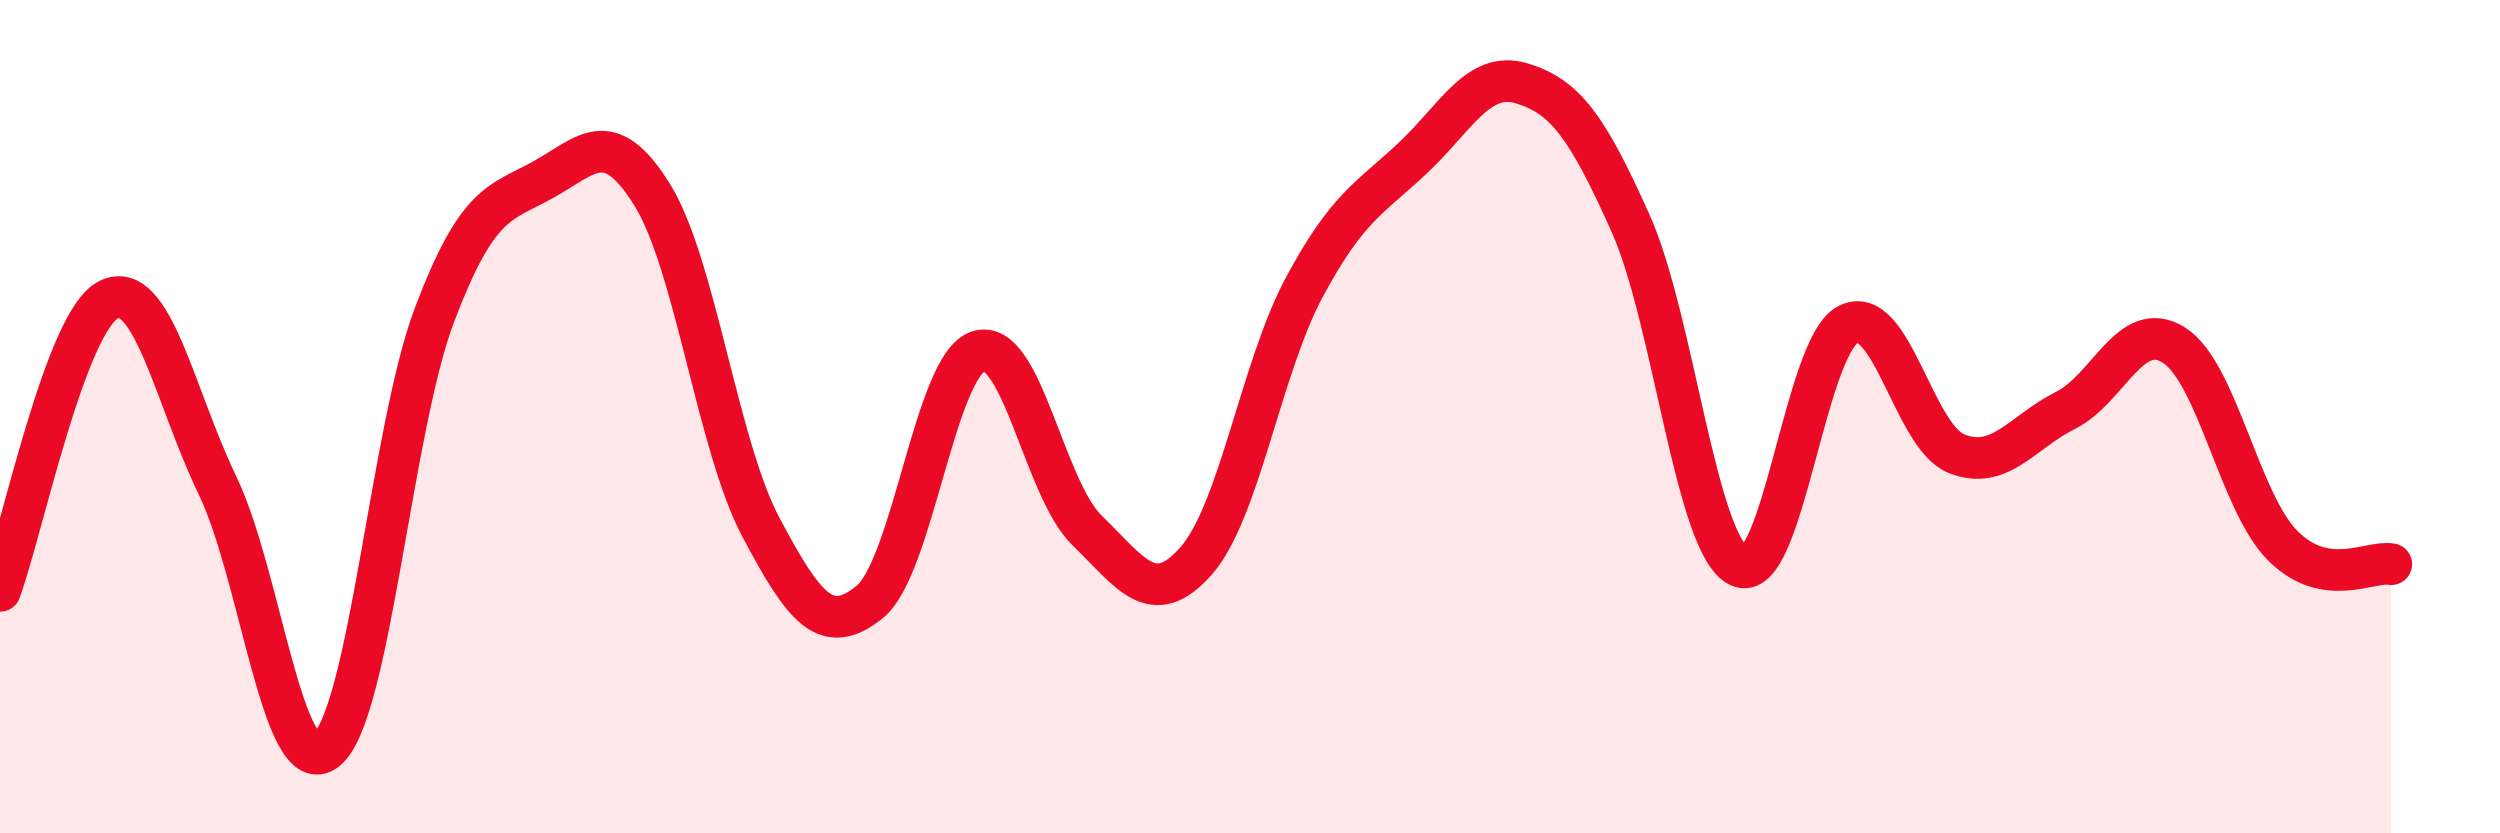
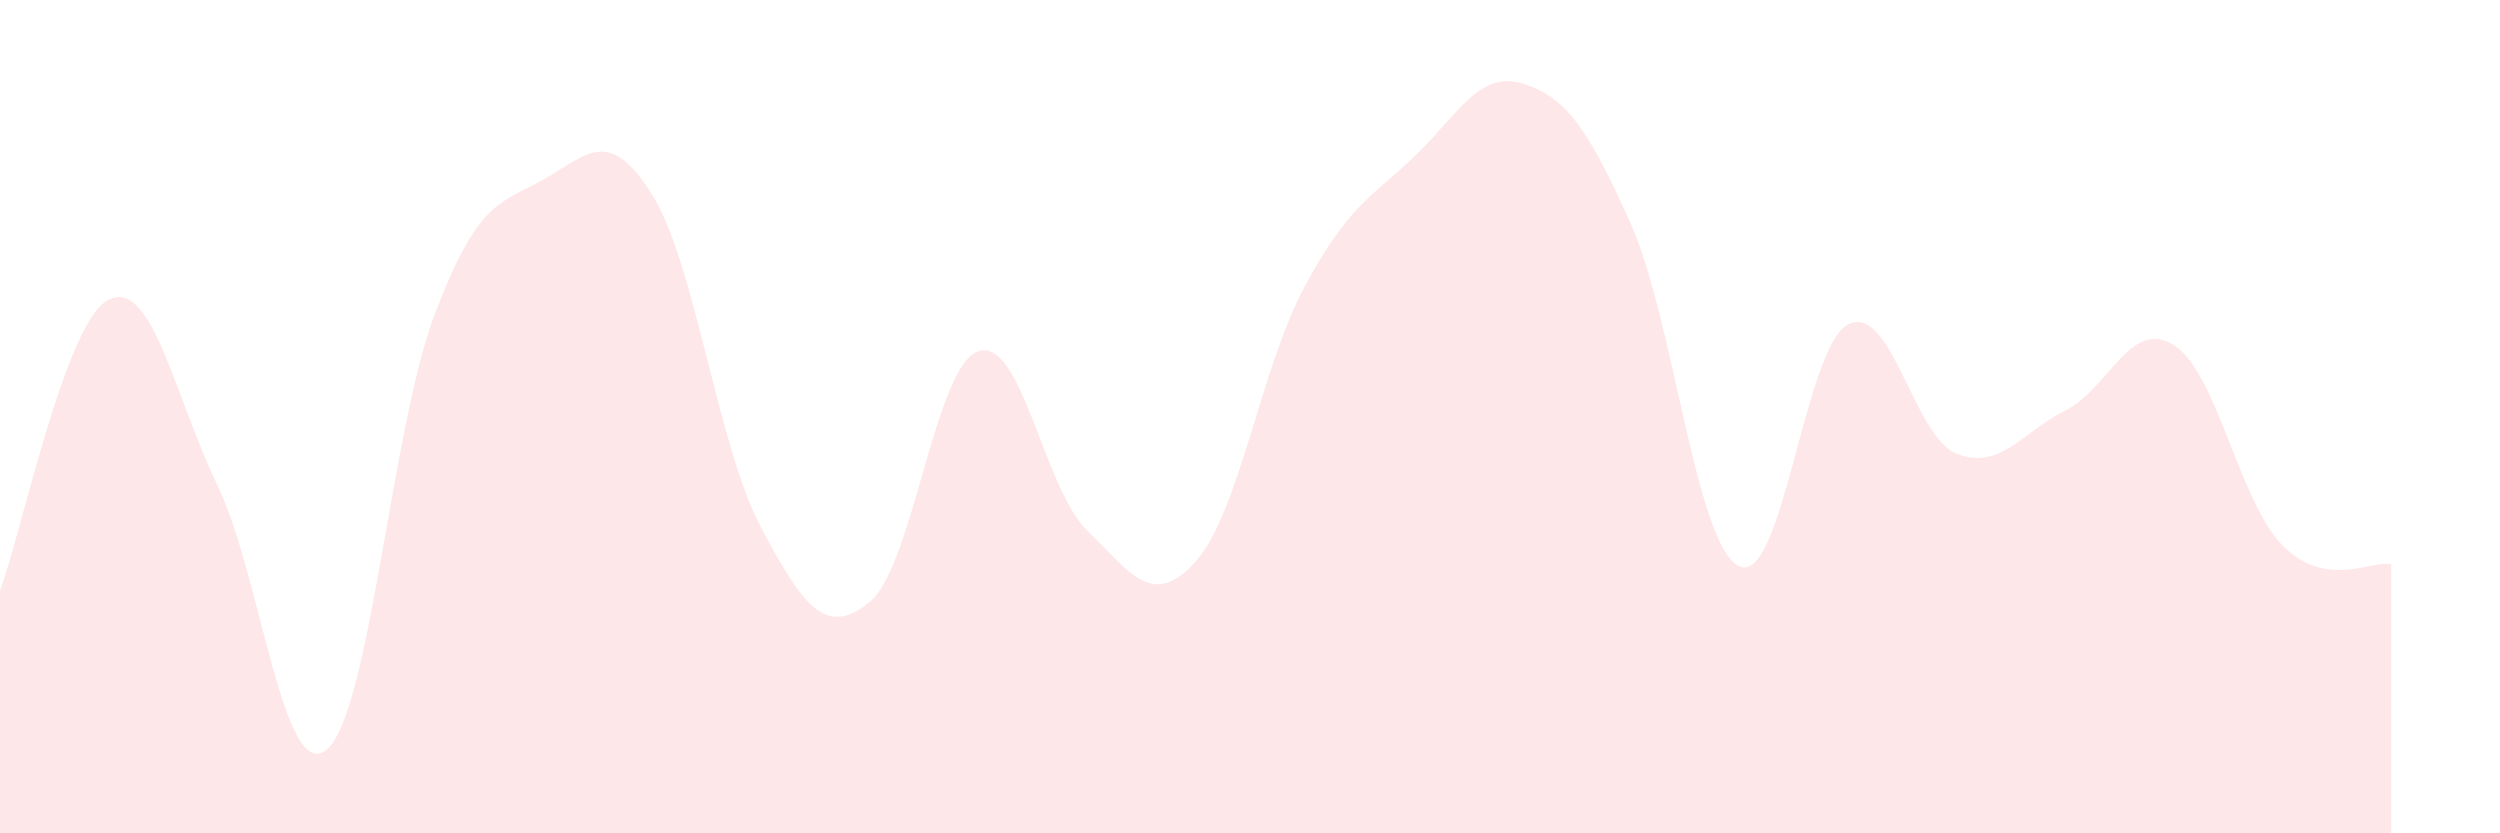
<svg xmlns="http://www.w3.org/2000/svg" width="60" height="20" viewBox="0 0 60 20">
  <path d="M 0,14.18 C 0.52,12.78 1.57,7.7 2.61,7.19 C 3.65,6.68 4.18,9.49 5.22,11.65 C 6.26,13.81 6.79,18.82 7.83,18 C 8.87,17.18 9.39,10.29 10.43,7.55 C 11.47,4.81 12,4.89 13.04,4.31 C 14.08,3.73 14.61,3 15.65,4.67 C 16.69,6.34 17.22,10.69 18.26,12.65 C 19.3,14.61 19.83,15.29 20.87,14.45 C 21.91,13.61 22.44,8.77 23.48,8.43 C 24.52,8.09 25.05,11.72 26.09,12.73 C 27.13,13.74 27.66,14.64 28.7,13.47 C 29.74,12.3 30.26,8.84 31.3,6.9 C 32.34,4.96 32.87,4.77 33.91,3.79 C 34.95,2.81 35.48,1.69 36.52,2 C 37.56,2.31 38.09,3.03 39.13,5.35 C 40.17,7.67 40.7,13.1 41.74,13.59 C 42.78,14.08 43.31,8.33 44.35,7.79 C 45.39,7.25 45.92,10.48 46.96,10.89 C 48,11.3 48.53,10.37 49.57,9.85 C 50.61,9.33 51.13,7.63 52.17,8.28 C 53.21,8.93 53.74,12.04 54.78,13.09 C 55.82,14.14 56.87,13.45 57.39,13.54L57.39 20L0 20Z" fill="#EB0A25" opacity="0.1" stroke-linecap="round" stroke-linejoin="round" />
-   <path d="M 0,14.18 C 0.52,12.78 1.57,7.7 2.61,7.19 C 3.65,6.68 4.18,9.49 5.22,11.65 C 6.26,13.81 6.79,18.82 7.83,18 C 8.87,17.18 9.39,10.29 10.43,7.55 C 11.47,4.81 12,4.89 13.04,4.31 C 14.08,3.73 14.61,3 15.65,4.67 C 16.69,6.34 17.22,10.69 18.26,12.65 C 19.3,14.61 19.83,15.29 20.87,14.45 C 21.91,13.61 22.44,8.77 23.48,8.43 C 24.52,8.09 25.05,11.72 26.09,12.73 C 27.13,13.74 27.66,14.64 28.7,13.47 C 29.74,12.3 30.26,8.84 31.3,6.9 C 32.34,4.96 32.87,4.77 33.91,3.79 C 34.95,2.81 35.48,1.69 36.52,2 C 37.56,2.31 38.09,3.03 39.13,5.35 C 40.17,7.67 40.7,13.1 41.74,13.59 C 42.78,14.08 43.31,8.33 44.35,7.79 C 45.39,7.25 45.92,10.48 46.96,10.89 C 48,11.3 48.53,10.37 49.57,9.85 C 50.61,9.33 51.13,7.63 52.17,8.28 C 53.21,8.93 53.74,12.04 54.78,13.09 C 55.82,14.14 56.87,13.45 57.39,13.54" stroke="#EB0A25" stroke-width="1" fill="none" stroke-linecap="round" stroke-linejoin="round" />
</svg>